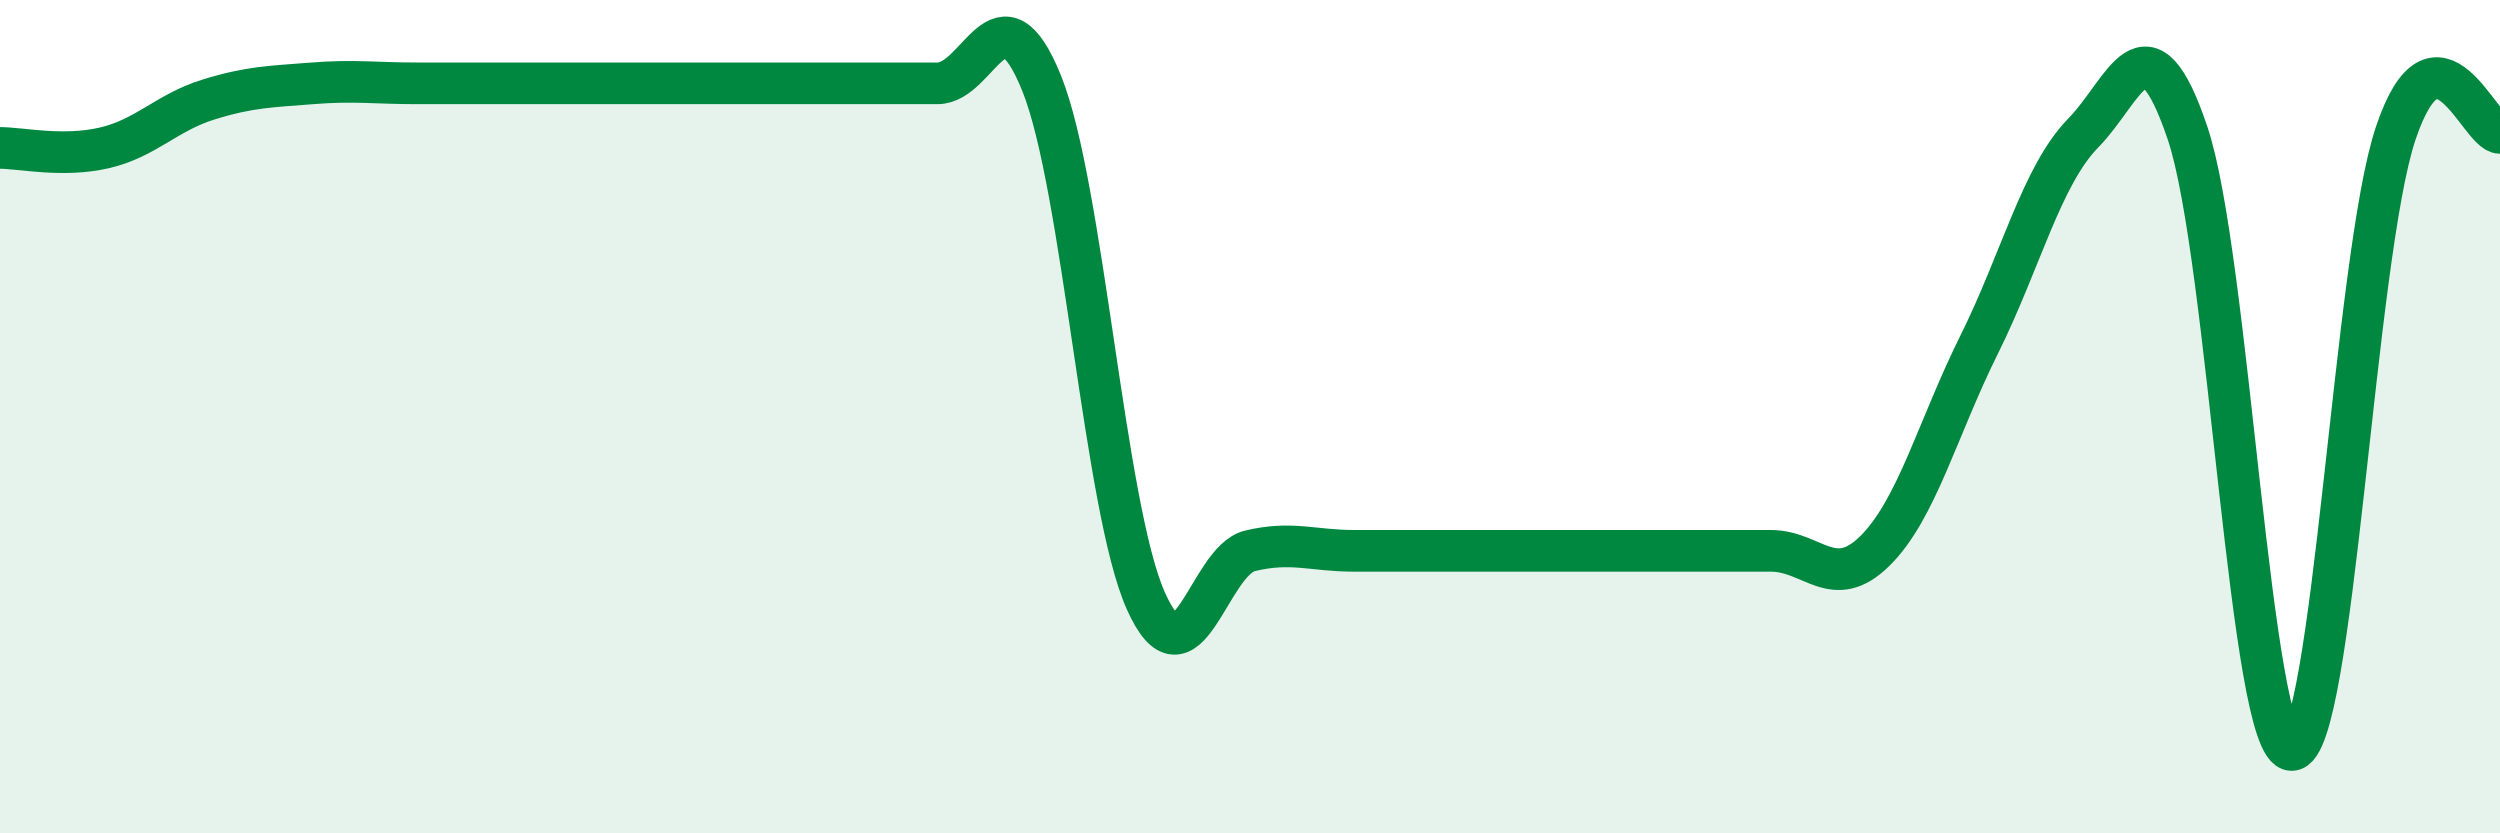
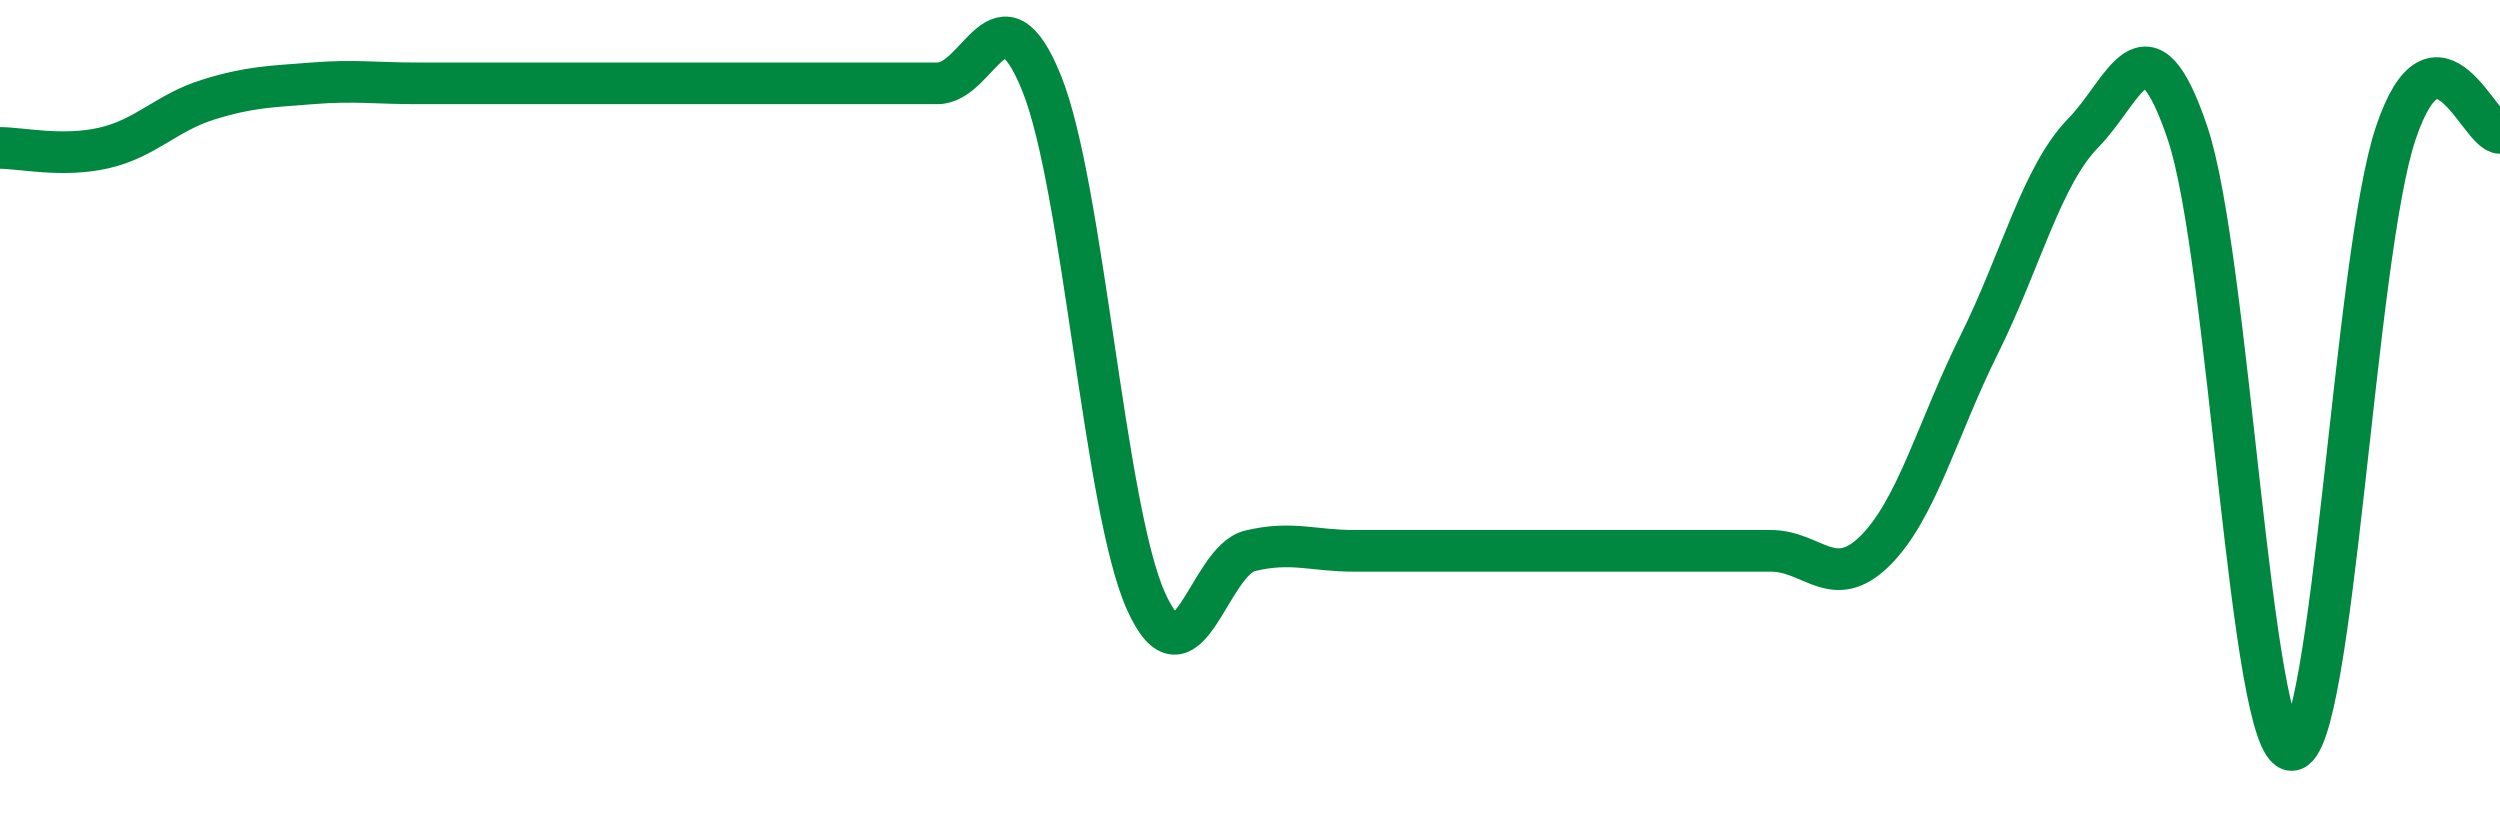
<svg xmlns="http://www.w3.org/2000/svg" width="60" height="20" viewBox="0 0 60 20">
-   <path d="M 0,3.55 C 0.5,3.55 1.5,3.78 2.5,3.55 C 3.5,3.32 4,2.7 5,2.39 C 6,2.08 6.5,2.08 7.5,2 C 8.5,1.92 9,2 10,2 C 11,2 11.5,2 12.5,2 C 13.5,2 14,2 15,2 C 16,2 16.5,2 17.5,2 C 18.5,2 19,2 20,2 C 21,2 21.5,2 22.5,2 C 23.5,2 24,-0.48 25,2 C 26,4.48 26.5,12.18 27.5,14.42 C 28.5,16.66 29,13.46 30,13.22 C 31,12.98 31.5,13.22 32.5,13.22 C 33.5,13.22 34,13.22 35,13.22 C 36,13.22 36.5,13.22 37.5,13.22 C 38.5,13.22 39,13.22 40,13.22 C 41,13.22 41.5,13.22 42.5,13.22 C 43.5,13.22 44,14.21 45,13.22 C 46,12.23 46.5,10.28 47.5,8.27 C 48.5,6.26 49,4.21 50,3.19 C 51,2.17 51.5,0.23 52.5,3.19 C 53.5,6.15 54,18 55,18 C 56,18 56.5,6.15 57.5,3.19 C 58.5,0.23 59.5,3.19 60,3.19L60 20L0 20Z" fill="#008740" opacity="0.1" stroke-linecap="round" stroke-linejoin="round" />
  <path d="M 0,3.55 C 0.5,3.55 1.5,3.78 2.5,3.55 C 3.5,3.32 4,2.7 5,2.39 C 6,2.08 6.5,2.08 7.5,2 C 8.5,1.92 9,2 10,2 C 11,2 11.5,2 12.5,2 C 13.5,2 14,2 15,2 C 16,2 16.5,2 17.5,2 C 18.5,2 19,2 20,2 C 21,2 21.5,2 22.5,2 C 23.5,2 24,-0.48 25,2 C 26,4.48 26.5,12.18 27.5,14.42 C 28.5,16.66 29,13.46 30,13.22 C 31,12.98 31.5,13.22 32.5,13.22 C 33.5,13.22 34,13.22 35,13.22 C 36,13.22 36.5,13.22 37.5,13.22 C 38.5,13.22 39,13.22 40,13.22 C 41,13.22 41.5,13.22 42.5,13.22 C 43.5,13.22 44,14.21 45,13.22 C 46,12.23 46.5,10.28 47.5,8.27 C 48.5,6.26 49,4.21 50,3.19 C 51,2.17 51.5,0.23 52.5,3.19 C 53.5,6.15 54,18 55,18 C 56,18 56.5,6.15 57.5,3.19 C 58.5,0.23 59.5,3.19 60,3.19" stroke="#008740" stroke-width="1" fill="none" stroke-linecap="round" stroke-linejoin="round" />
</svg>